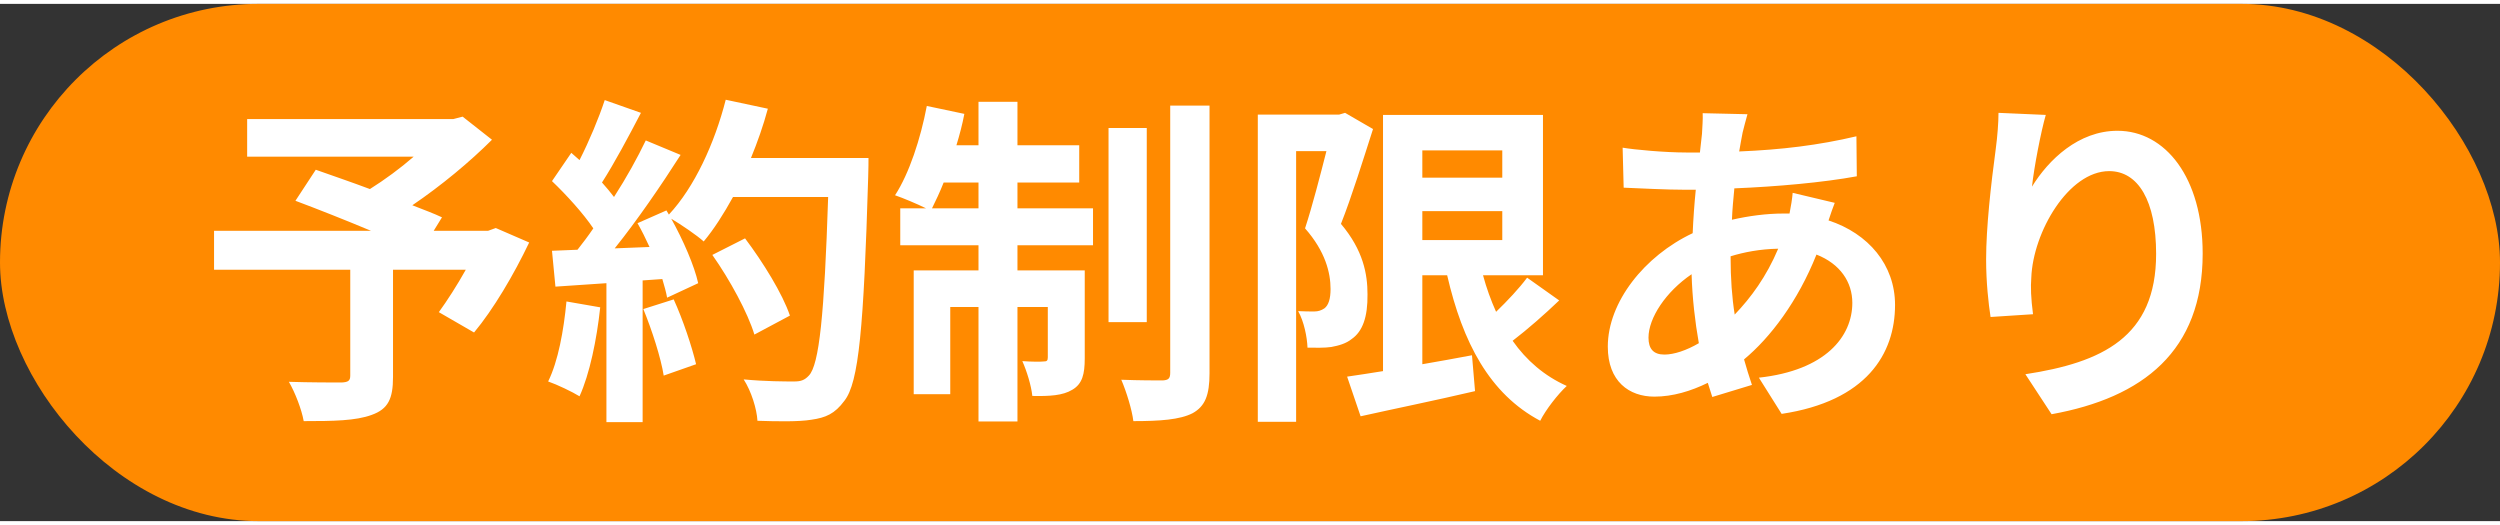
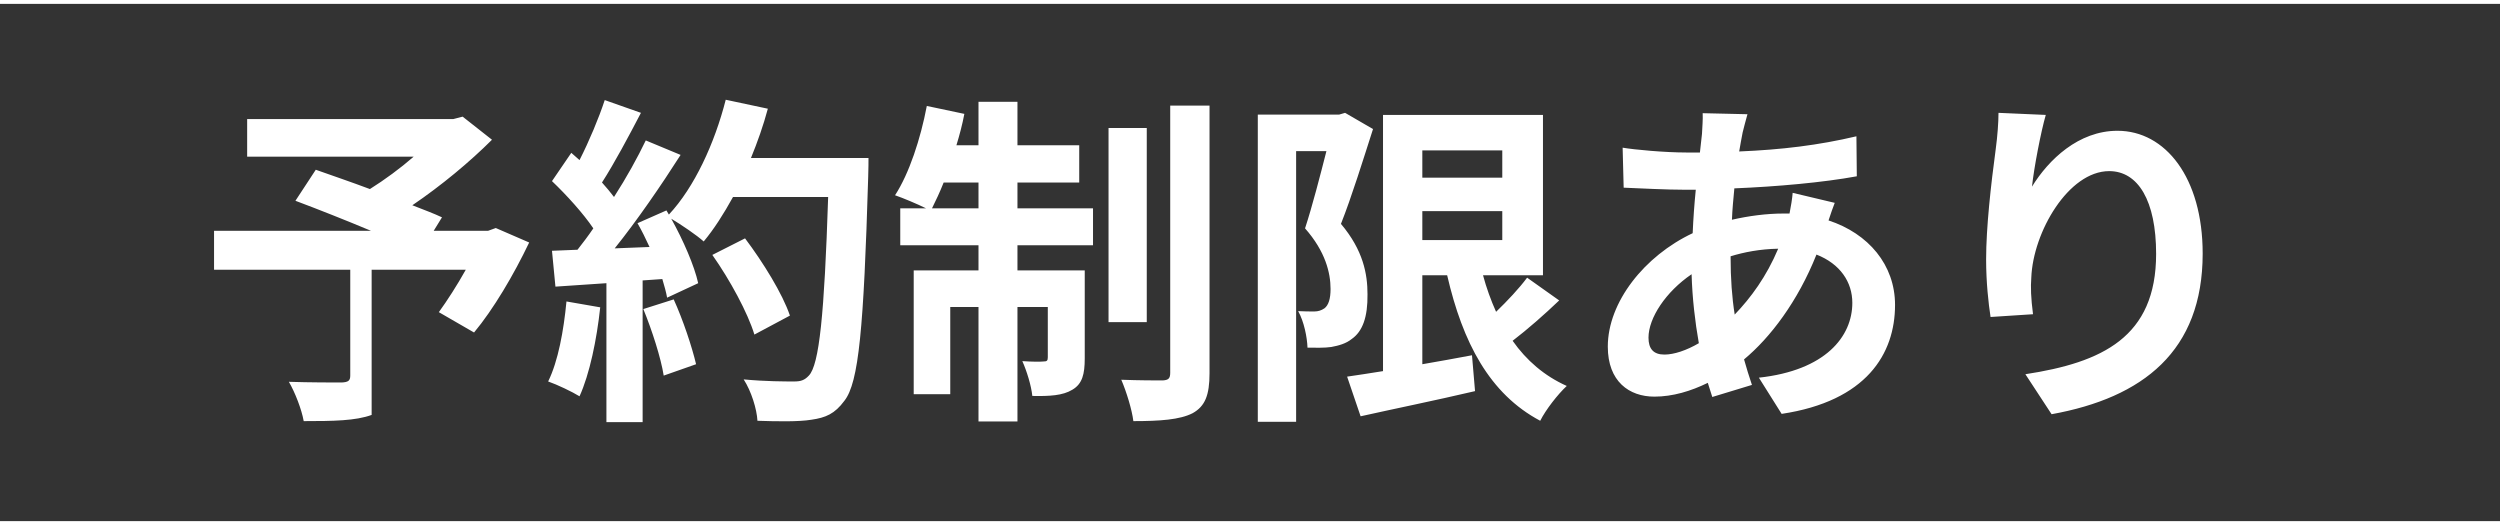
<svg xmlns="http://www.w3.org/2000/svg" width="100" height="21" viewBox="0 0 58 12" fill="none">
  <rect x="0" y="0" width="58" height="12" fill="#333333" stroke="none" />
-   <rect width="58" height="12" rx="6" fill="#FF8A00" />
-   <path d="M11.502 5.2L11.325 5.264H10.062L10.254 4.952C10.069 4.864 9.83 4.776 9.566 4.672C10.238 4.216 10.902 3.664 11.414 3.152L10.733 2.616L10.518 2.672H5.734V3.544H9.598C9.286 3.816 8.926 4.08 8.582 4.296C8.134 4.128 7.686 3.976 7.326 3.848L6.854 4.568C7.366 4.76 8.014 5.016 8.606 5.264H4.966V6.168H8.126V8.624C8.126 8.744 8.078 8.776 7.926 8.784C7.766 8.784 7.174 8.784 6.702 8.768C6.846 9.016 6.998 9.408 7.046 9.68C7.734 9.68 8.254 9.672 8.622 9.536C9.006 9.4 9.118 9.16 9.118 8.656V6.168H10.806C10.605 6.528 10.373 6.888 10.181 7.152L10.998 7.624C11.445 7.088 11.918 6.288 12.277 5.536L11.502 5.2ZM13.142 6.904C13.078 7.576 12.95 8.288 12.717 8.76C12.925 8.832 13.277 9 13.445 9.104C13.678 8.592 13.845 7.792 13.925 7.04L13.142 6.904ZM14.925 7.08C15.126 7.568 15.334 8.216 15.398 8.624L16.149 8.36C16.053 7.952 15.845 7.328 15.63 6.856L14.925 7.08ZM17.422 3.576C17.573 3.208 17.709 2.824 17.814 2.432L16.837 2.224C16.581 3.232 16.11 4.256 15.518 4.888L15.461 4.792L14.79 5.088C14.886 5.256 14.982 5.448 15.069 5.64L14.261 5.672C14.781 5.024 15.341 4.208 15.79 3.504L14.982 3.168C14.79 3.568 14.534 4.032 14.245 4.48C14.165 4.376 14.069 4.256 13.966 4.144C14.254 3.696 14.582 3.08 14.87 2.528L14.03 2.232C13.893 2.648 13.669 3.184 13.445 3.624C13.382 3.568 13.318 3.512 13.254 3.456L12.806 4.112C13.142 4.432 13.534 4.864 13.765 5.208C13.646 5.384 13.518 5.552 13.398 5.704L12.806 5.728L12.886 6.56L14.069 6.48V9.704H14.909V6.416L15.366 6.384C15.414 6.544 15.454 6.688 15.477 6.816L16.198 6.48C16.11 6.08 15.854 5.488 15.573 4.984C15.813 5.128 16.166 5.368 16.326 5.512C16.566 5.224 16.79 4.872 17.006 4.48H19.213C19.125 7.208 19.006 8.376 18.765 8.624C18.669 8.728 18.581 8.76 18.43 8.76C18.213 8.76 17.758 8.76 17.253 8.712C17.43 8.984 17.558 9.4 17.573 9.672C18.038 9.688 18.534 9.696 18.822 9.648C19.157 9.6 19.366 9.512 19.59 9.208C19.925 8.784 20.038 7.52 20.142 4.016C20.149 3.896 20.149 3.576 20.149 3.576H17.422ZM18.326 7.232C18.157 6.728 17.701 5.992 17.285 5.44L16.526 5.824C16.933 6.4 17.349 7.168 17.502 7.672L18.326 7.232ZM21.622 4.744C21.709 4.568 21.805 4.368 21.893 4.144H22.701V4.744H21.622ZM23.605 4.144H25.038V3.28H23.605V2.272H22.701V3.28H22.189C22.262 3.04 22.326 2.8 22.373 2.552L21.502 2.368C21.358 3.128 21.093 3.936 20.765 4.44C20.95 4.504 21.277 4.64 21.485 4.744H20.886V5.6H22.701V6.184H21.198V9.056H22.046V7.032H22.701V9.688H23.605V7.032H24.309V8.2C24.309 8.28 24.285 8.296 24.213 8.296C24.142 8.304 23.942 8.304 23.718 8.288C23.822 8.52 23.925 8.856 23.95 9.096C24.349 9.104 24.654 9.088 24.878 8.952C25.11 8.816 25.166 8.592 25.166 8.224V6.184H23.605V5.6H25.358V4.744H23.605V4.144ZM26.605 2.88H25.718V7.384H26.605V2.88ZM27.149 2.36V8.56C27.149 8.696 27.102 8.728 26.974 8.736C26.837 8.736 26.422 8.736 26.014 8.72C26.134 9 26.262 9.416 26.294 9.68C26.91 9.68 27.373 9.648 27.669 9.496C27.957 9.336 28.061 9.08 28.061 8.568V2.36H27.149ZM31.206 2.528L31.07 2.568H29.181V9.696H30.07V3.416H30.773C30.63 3.976 30.445 4.696 30.277 5.208C30.75 5.744 30.869 6.24 30.869 6.616C30.869 6.84 30.822 6.992 30.726 7.064C30.654 7.112 30.581 7.136 30.494 7.136C30.39 7.136 30.27 7.136 30.117 7.128C30.253 7.368 30.326 7.736 30.334 7.976C30.534 7.976 30.726 7.984 30.886 7.96C31.061 7.928 31.23 7.88 31.358 7.776C31.613 7.6 31.733 7.264 31.726 6.736C31.726 6.272 31.63 5.72 31.11 5.104C31.358 4.48 31.63 3.6 31.854 2.904L31.206 2.528ZM32.998 4.808H34.853V5.48H32.998V4.808ZM34.853 3.4V4.032H32.998V3.4H34.853ZM35.429 6.352C35.245 6.6 34.974 6.888 34.709 7.144C34.59 6.88 34.486 6.592 34.406 6.296H35.797V2.576H32.086V8.52C31.773 8.568 31.494 8.616 31.253 8.648L31.566 9.568C32.318 9.4 33.301 9.2 34.221 8.984L34.15 8.152C33.766 8.224 33.373 8.296 32.998 8.36V6.296H33.574C33.934 7.856 34.557 9.048 35.733 9.672C35.861 9.416 36.142 9.056 36.349 8.864C35.83 8.632 35.413 8.272 35.093 7.816C35.438 7.552 35.83 7.208 36.173 6.88L35.429 6.352ZM40.541 2.56L39.502 2.536C39.51 2.672 39.493 2.864 39.486 3.016C39.469 3.152 39.453 3.296 39.438 3.448C39.334 3.448 39.23 3.448 39.117 3.448C38.63 3.448 37.925 3.384 37.645 3.336L37.669 4.264C38.045 4.28 38.669 4.312 39.086 4.312C39.173 4.312 39.254 4.312 39.342 4.312C39.309 4.64 39.285 4.976 39.27 5.32C38.15 5.848 37.301 6.92 37.301 7.952C37.301 8.76 37.797 9.112 38.382 9.112C38.806 9.112 39.23 8.984 39.621 8.792C39.654 8.904 39.694 9.016 39.725 9.12L40.645 8.84C40.581 8.648 40.517 8.448 40.462 8.248C41.069 7.744 41.709 6.904 42.142 5.816C42.694 6.032 42.974 6.456 42.974 6.936C42.974 7.72 42.349 8.504 40.806 8.672L41.334 9.512C43.301 9.216 43.965 8.12 43.965 6.984C43.965 6.056 43.349 5.328 42.422 5.024C42.469 4.872 42.533 4.704 42.566 4.616L41.59 4.384C41.581 4.504 41.55 4.704 41.517 4.864C41.469 4.864 41.422 4.864 41.373 4.864C40.981 4.864 40.566 4.92 40.181 5.008C40.19 4.768 40.214 4.52 40.237 4.28C41.221 4.24 42.294 4.144 43.078 4L43.069 3.072C42.19 3.28 41.325 3.384 40.349 3.424C40.373 3.264 40.406 3.12 40.429 2.984C40.462 2.864 40.493 2.72 40.541 2.56ZM38.245 7.744C38.245 7.288 38.645 6.68 39.245 6.272C39.261 6.824 39.325 7.376 39.413 7.872C39.126 8.04 38.837 8.136 38.614 8.136C38.358 8.136 38.245 8 38.245 7.744ZM40.15 5.88V5.856C40.462 5.76 40.83 5.688 41.254 5.68C40.981 6.328 40.621 6.816 40.245 7.208C40.181 6.808 40.15 6.368 40.15 5.88ZM47.462 2.576L46.365 2.528C46.365 2.744 46.342 3.064 46.301 3.368C46.19 4.192 46.078 5.184 46.078 5.928C46.078 6.464 46.133 6.952 46.181 7.264L47.166 7.2C47.117 6.824 47.109 6.568 47.126 6.352C47.166 5.296 47.989 3.88 48.934 3.88C49.605 3.88 50.022 4.568 50.022 5.8C50.022 7.736 48.766 8.32 46.989 8.592L47.597 9.52C49.718 9.136 51.102 8.056 51.102 5.792C51.102 4.032 50.237 2.944 49.126 2.944C48.221 2.944 47.526 3.616 47.142 4.24C47.19 3.792 47.349 2.968 47.462 2.576Z" fill="white" />
+   <path d="M11.502 5.2L11.325 5.264H10.062L10.254 4.952C10.069 4.864 9.83 4.776 9.566 4.672C10.238 4.216 10.902 3.664 11.414 3.152L10.733 2.616L10.518 2.672H5.734V3.544H9.598C9.286 3.816 8.926 4.08 8.582 4.296C8.134 4.128 7.686 3.976 7.326 3.848L6.854 4.568C7.366 4.76 8.014 5.016 8.606 5.264H4.966V6.168H8.126V8.624C8.126 8.744 8.078 8.776 7.926 8.784C7.766 8.784 7.174 8.784 6.702 8.768C6.846 9.016 6.998 9.408 7.046 9.68C7.734 9.68 8.254 9.672 8.622 9.536V6.168H10.806C10.605 6.528 10.373 6.888 10.181 7.152L10.998 7.624C11.445 7.088 11.918 6.288 12.277 5.536L11.502 5.2ZM13.142 6.904C13.078 7.576 12.95 8.288 12.717 8.76C12.925 8.832 13.277 9 13.445 9.104C13.678 8.592 13.845 7.792 13.925 7.04L13.142 6.904ZM14.925 7.08C15.126 7.568 15.334 8.216 15.398 8.624L16.149 8.36C16.053 7.952 15.845 7.328 15.63 6.856L14.925 7.08ZM17.422 3.576C17.573 3.208 17.709 2.824 17.814 2.432L16.837 2.224C16.581 3.232 16.11 4.256 15.518 4.888L15.461 4.792L14.79 5.088C14.886 5.256 14.982 5.448 15.069 5.64L14.261 5.672C14.781 5.024 15.341 4.208 15.79 3.504L14.982 3.168C14.79 3.568 14.534 4.032 14.245 4.48C14.165 4.376 14.069 4.256 13.966 4.144C14.254 3.696 14.582 3.08 14.87 2.528L14.03 2.232C13.893 2.648 13.669 3.184 13.445 3.624C13.382 3.568 13.318 3.512 13.254 3.456L12.806 4.112C13.142 4.432 13.534 4.864 13.765 5.208C13.646 5.384 13.518 5.552 13.398 5.704L12.806 5.728L12.886 6.56L14.069 6.48V9.704H14.909V6.416L15.366 6.384C15.414 6.544 15.454 6.688 15.477 6.816L16.198 6.48C16.11 6.08 15.854 5.488 15.573 4.984C15.813 5.128 16.166 5.368 16.326 5.512C16.566 5.224 16.79 4.872 17.006 4.48H19.213C19.125 7.208 19.006 8.376 18.765 8.624C18.669 8.728 18.581 8.76 18.43 8.76C18.213 8.76 17.758 8.76 17.253 8.712C17.43 8.984 17.558 9.4 17.573 9.672C18.038 9.688 18.534 9.696 18.822 9.648C19.157 9.6 19.366 9.512 19.59 9.208C19.925 8.784 20.038 7.52 20.142 4.016C20.149 3.896 20.149 3.576 20.149 3.576H17.422ZM18.326 7.232C18.157 6.728 17.701 5.992 17.285 5.44L16.526 5.824C16.933 6.4 17.349 7.168 17.502 7.672L18.326 7.232ZM21.622 4.744C21.709 4.568 21.805 4.368 21.893 4.144H22.701V4.744H21.622ZM23.605 4.144H25.038V3.28H23.605V2.272H22.701V3.28H22.189C22.262 3.04 22.326 2.8 22.373 2.552L21.502 2.368C21.358 3.128 21.093 3.936 20.765 4.44C20.95 4.504 21.277 4.64 21.485 4.744H20.886V5.6H22.701V6.184H21.198V9.056H22.046V7.032H22.701V9.688H23.605V7.032H24.309V8.2C24.309 8.28 24.285 8.296 24.213 8.296C24.142 8.304 23.942 8.304 23.718 8.288C23.822 8.52 23.925 8.856 23.95 9.096C24.349 9.104 24.654 9.088 24.878 8.952C25.11 8.816 25.166 8.592 25.166 8.224V6.184H23.605V5.6H25.358V4.744H23.605V4.144ZM26.605 2.88H25.718V7.384H26.605V2.88ZM27.149 2.36V8.56C27.149 8.696 27.102 8.728 26.974 8.736C26.837 8.736 26.422 8.736 26.014 8.72C26.134 9 26.262 9.416 26.294 9.68C26.91 9.68 27.373 9.648 27.669 9.496C27.957 9.336 28.061 9.08 28.061 8.568V2.36H27.149ZM31.206 2.528L31.07 2.568H29.181V9.696H30.07V3.416H30.773C30.63 3.976 30.445 4.696 30.277 5.208C30.75 5.744 30.869 6.24 30.869 6.616C30.869 6.84 30.822 6.992 30.726 7.064C30.654 7.112 30.581 7.136 30.494 7.136C30.39 7.136 30.27 7.136 30.117 7.128C30.253 7.368 30.326 7.736 30.334 7.976C30.534 7.976 30.726 7.984 30.886 7.96C31.061 7.928 31.23 7.88 31.358 7.776C31.613 7.6 31.733 7.264 31.726 6.736C31.726 6.272 31.63 5.72 31.11 5.104C31.358 4.48 31.63 3.6 31.854 2.904L31.206 2.528ZM32.998 4.808H34.853V5.48H32.998V4.808ZM34.853 3.4V4.032H32.998V3.4H34.853ZM35.429 6.352C35.245 6.6 34.974 6.888 34.709 7.144C34.59 6.88 34.486 6.592 34.406 6.296H35.797V2.576H32.086V8.52C31.773 8.568 31.494 8.616 31.253 8.648L31.566 9.568C32.318 9.4 33.301 9.2 34.221 8.984L34.15 8.152C33.766 8.224 33.373 8.296 32.998 8.36V6.296H33.574C33.934 7.856 34.557 9.048 35.733 9.672C35.861 9.416 36.142 9.056 36.349 8.864C35.83 8.632 35.413 8.272 35.093 7.816C35.438 7.552 35.83 7.208 36.173 6.88L35.429 6.352ZM40.541 2.56L39.502 2.536C39.51 2.672 39.493 2.864 39.486 3.016C39.469 3.152 39.453 3.296 39.438 3.448C39.334 3.448 39.23 3.448 39.117 3.448C38.63 3.448 37.925 3.384 37.645 3.336L37.669 4.264C38.045 4.28 38.669 4.312 39.086 4.312C39.173 4.312 39.254 4.312 39.342 4.312C39.309 4.64 39.285 4.976 39.27 5.32C38.15 5.848 37.301 6.92 37.301 7.952C37.301 8.76 37.797 9.112 38.382 9.112C38.806 9.112 39.23 8.984 39.621 8.792C39.654 8.904 39.694 9.016 39.725 9.12L40.645 8.84C40.581 8.648 40.517 8.448 40.462 8.248C41.069 7.744 41.709 6.904 42.142 5.816C42.694 6.032 42.974 6.456 42.974 6.936C42.974 7.72 42.349 8.504 40.806 8.672L41.334 9.512C43.301 9.216 43.965 8.12 43.965 6.984C43.965 6.056 43.349 5.328 42.422 5.024C42.469 4.872 42.533 4.704 42.566 4.616L41.59 4.384C41.581 4.504 41.55 4.704 41.517 4.864C41.469 4.864 41.422 4.864 41.373 4.864C40.981 4.864 40.566 4.92 40.181 5.008C40.19 4.768 40.214 4.52 40.237 4.28C41.221 4.24 42.294 4.144 43.078 4L43.069 3.072C42.19 3.28 41.325 3.384 40.349 3.424C40.373 3.264 40.406 3.12 40.429 2.984C40.462 2.864 40.493 2.72 40.541 2.56ZM38.245 7.744C38.245 7.288 38.645 6.68 39.245 6.272C39.261 6.824 39.325 7.376 39.413 7.872C39.126 8.04 38.837 8.136 38.614 8.136C38.358 8.136 38.245 8 38.245 7.744ZM40.15 5.88V5.856C40.462 5.76 40.83 5.688 41.254 5.68C40.981 6.328 40.621 6.816 40.245 7.208C40.181 6.808 40.15 6.368 40.15 5.88ZM47.462 2.576L46.365 2.528C46.365 2.744 46.342 3.064 46.301 3.368C46.19 4.192 46.078 5.184 46.078 5.928C46.078 6.464 46.133 6.952 46.181 7.264L47.166 7.2C47.117 6.824 47.109 6.568 47.126 6.352C47.166 5.296 47.989 3.88 48.934 3.88C49.605 3.88 50.022 4.568 50.022 5.8C50.022 7.736 48.766 8.32 46.989 8.592L47.597 9.52C49.718 9.136 51.102 8.056 51.102 5.792C51.102 4.032 50.237 2.944 49.126 2.944C48.221 2.944 47.526 3.616 47.142 4.24C47.19 3.792 47.349 2.968 47.462 2.576Z" fill="white" />
</svg>